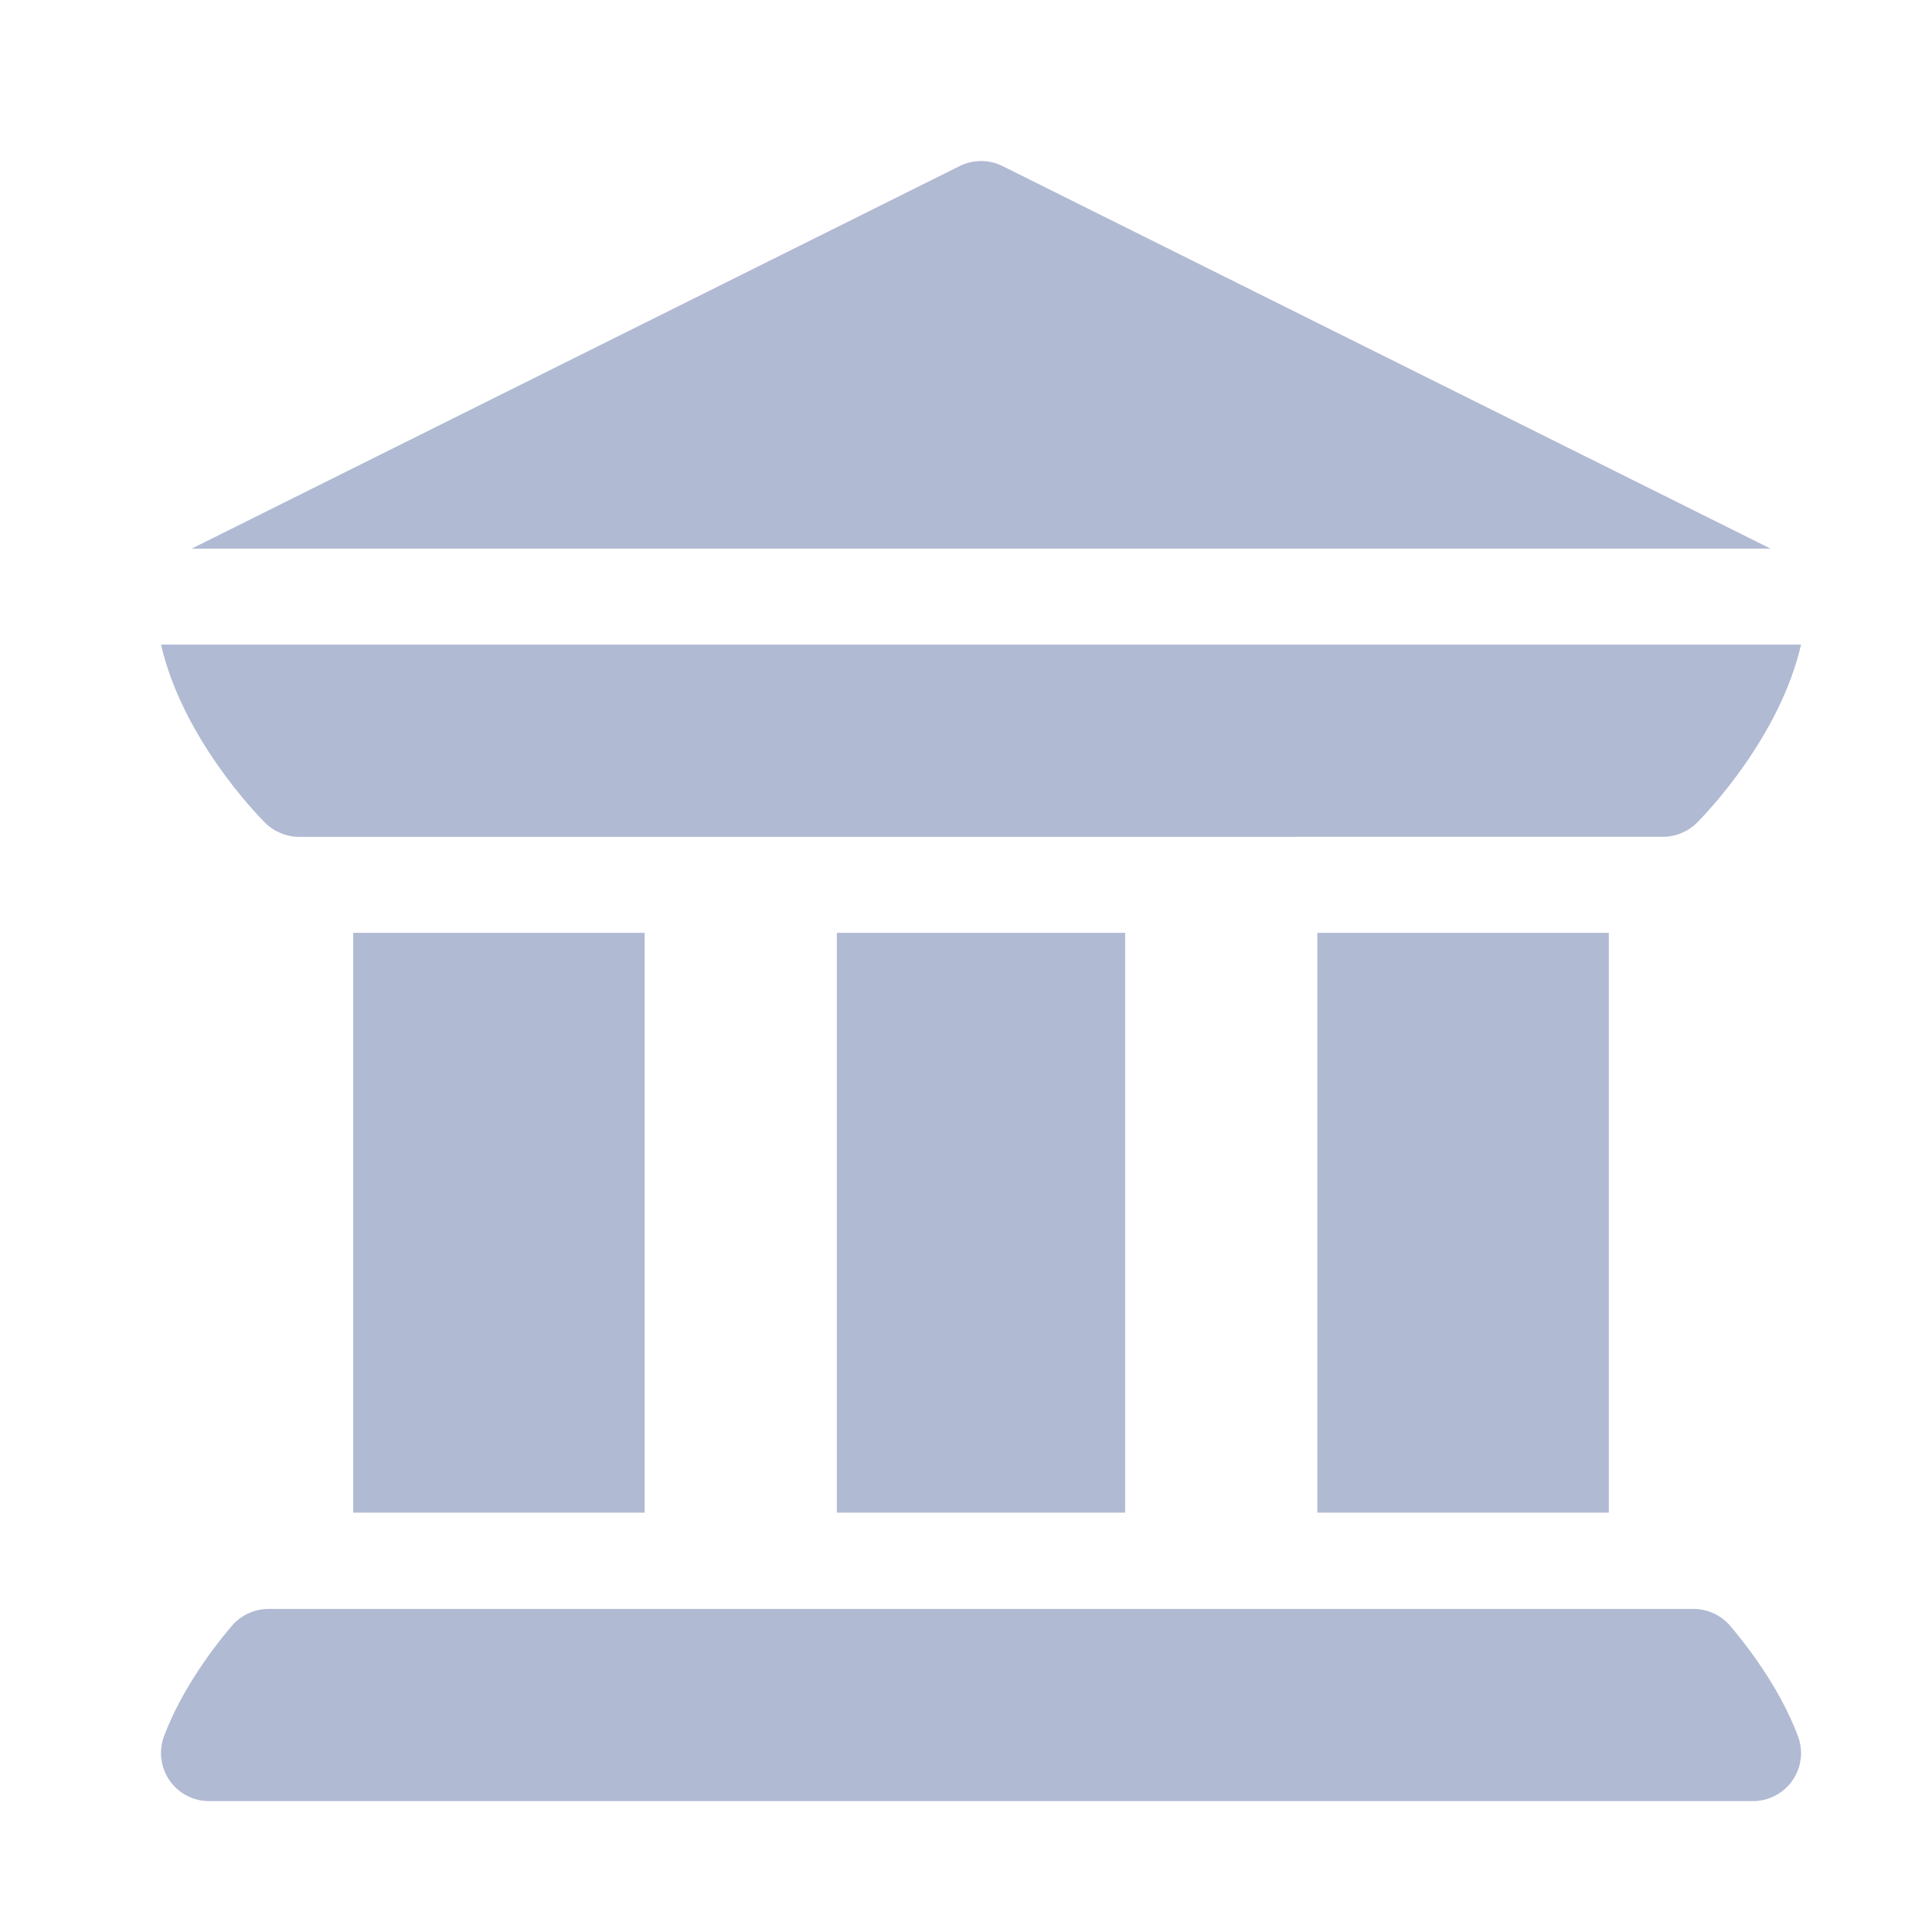
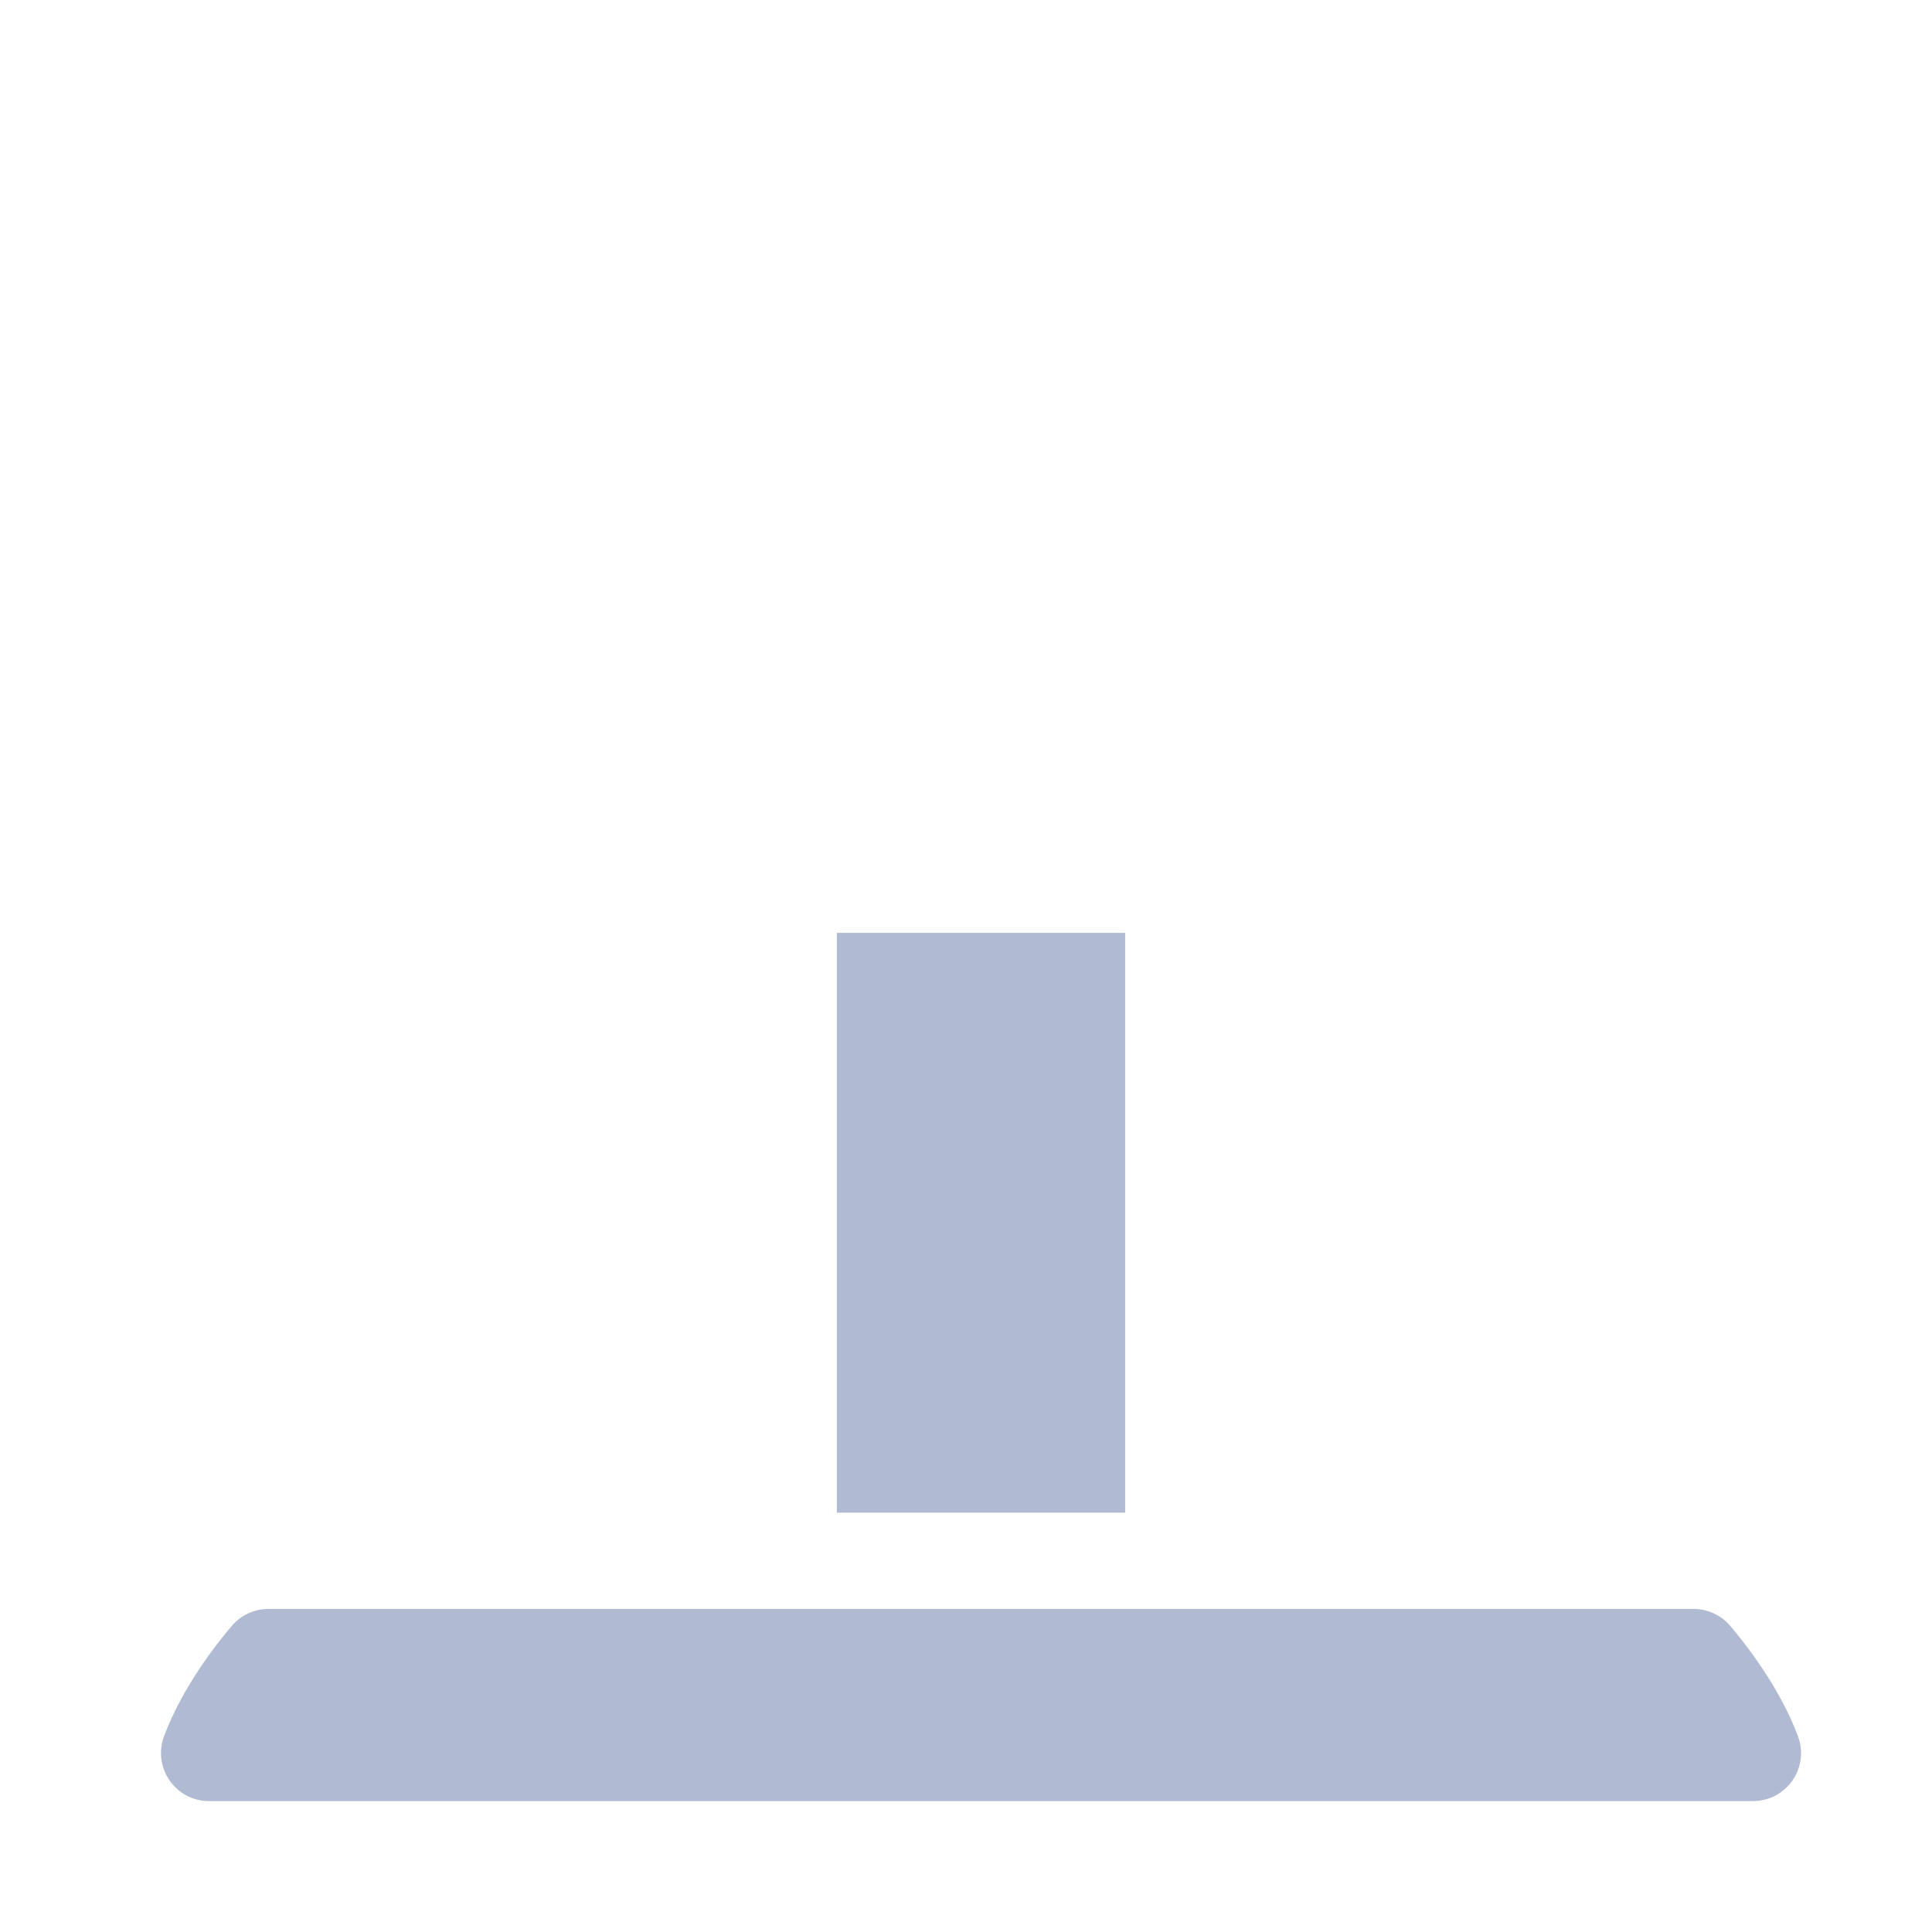
<svg xmlns="http://www.w3.org/2000/svg" width="32" height="32" viewBox="0 0 32 32" fill="none">
-   <path d="M16.606 2.751L29.326 9.087H3.175L15.894 2.751C16.118 2.639 16.382 2.639 16.606 2.751Z" fill="#B1BAD3" />
-   <path d="M4.389 13.626C4.538 13.776 4.746 13.861 4.952 13.861C4.952 13.861 4.952 13.861 4.952 13.861L27.545 13.86C27.75 13.86 27.959 13.776 28.108 13.626C28.27 13.464 29.48 12.204 29.831 10.677H2.667C3.017 12.204 4.227 13.464 4.389 13.626Z" fill="#B1BAD3" />
-   <path d="M10.678 15.451H5.85V25.054H10.678V15.451Z" fill="#B1BAD3" />
  <path d="M3.462 29.832C3.201 29.832 2.957 29.704 2.809 29.49C2.66 29.276 2.625 29.002 2.717 28.757C3.027 27.928 3.607 27.201 3.842 26.927C3.993 26.751 4.214 26.649 4.446 26.649H28.051C28.283 26.649 28.504 26.751 28.655 26.927C28.89 27.201 29.47 27.928 29.78 28.757C29.872 29.002 29.838 29.276 29.689 29.49C29.54 29.704 29.296 29.832 29.035 29.832H3.462Z" fill="#B1BAD3" />
  <path d="M13.861 15.451H18.636V25.054H13.861V15.451Z" fill="#B1BAD3" />
-   <path d="M26.647 15.451H21.819V25.054H26.647V15.451Z" fill="#B1BAD3" />
</svg>